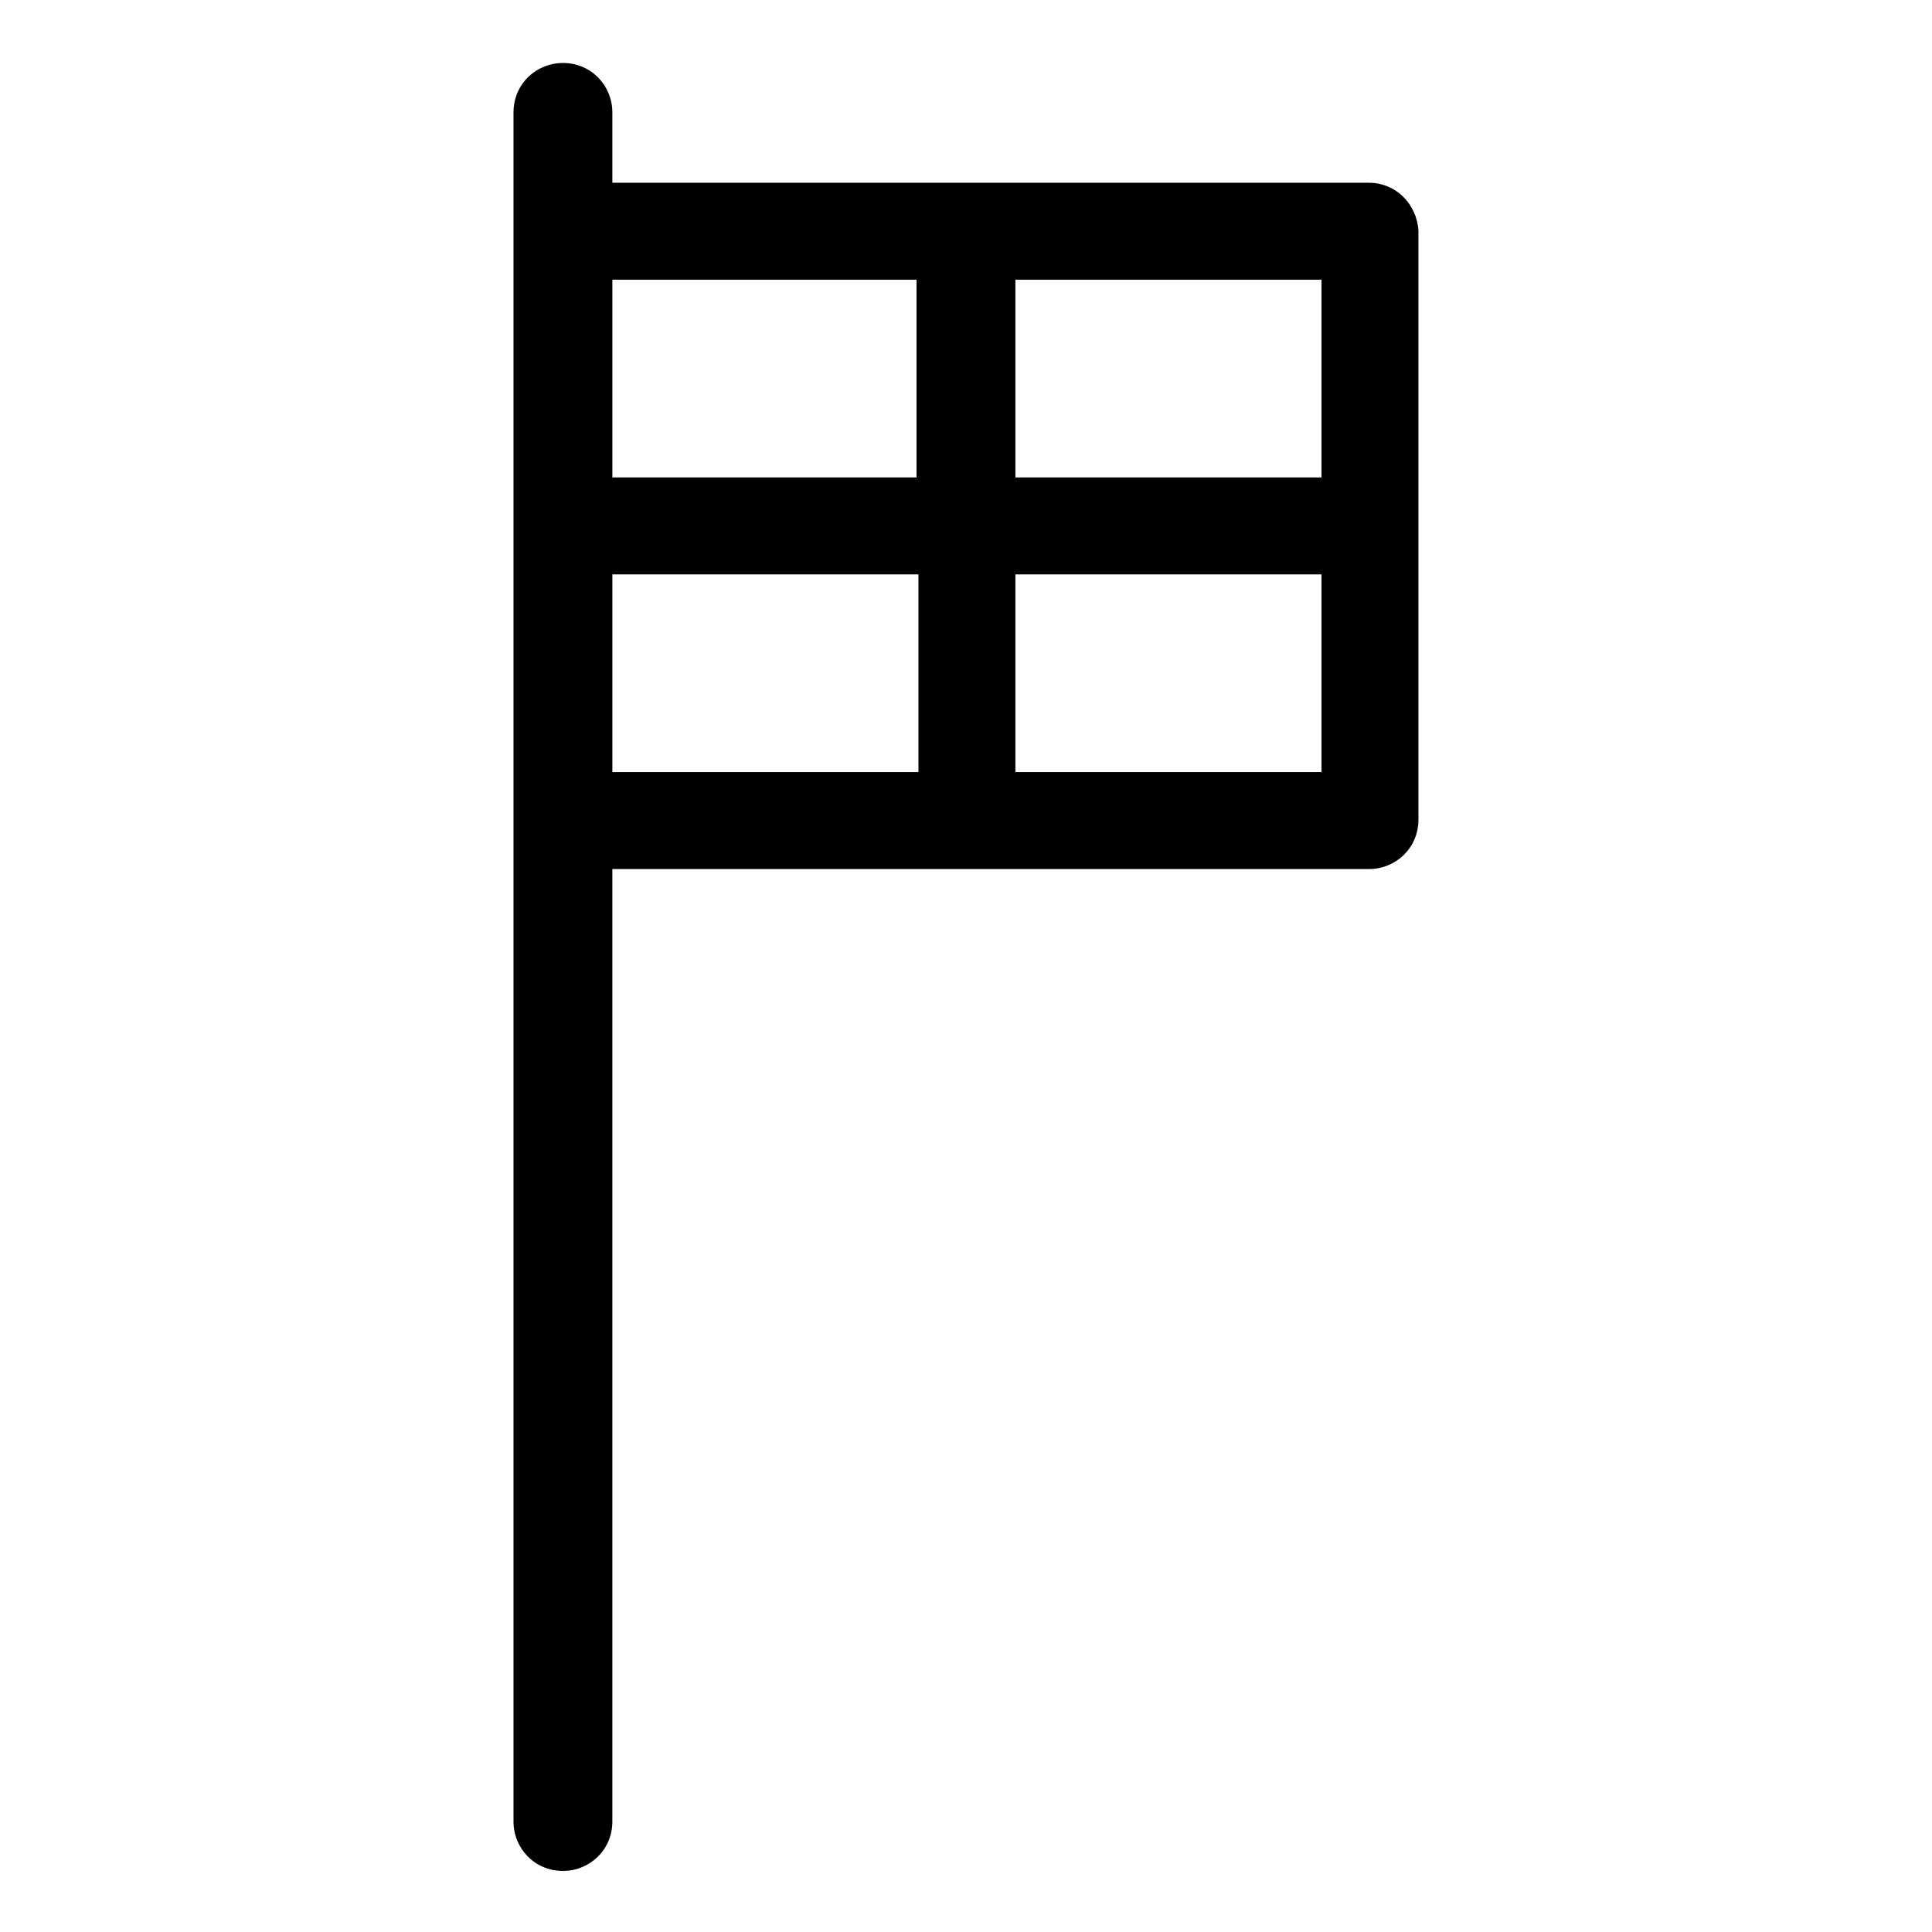
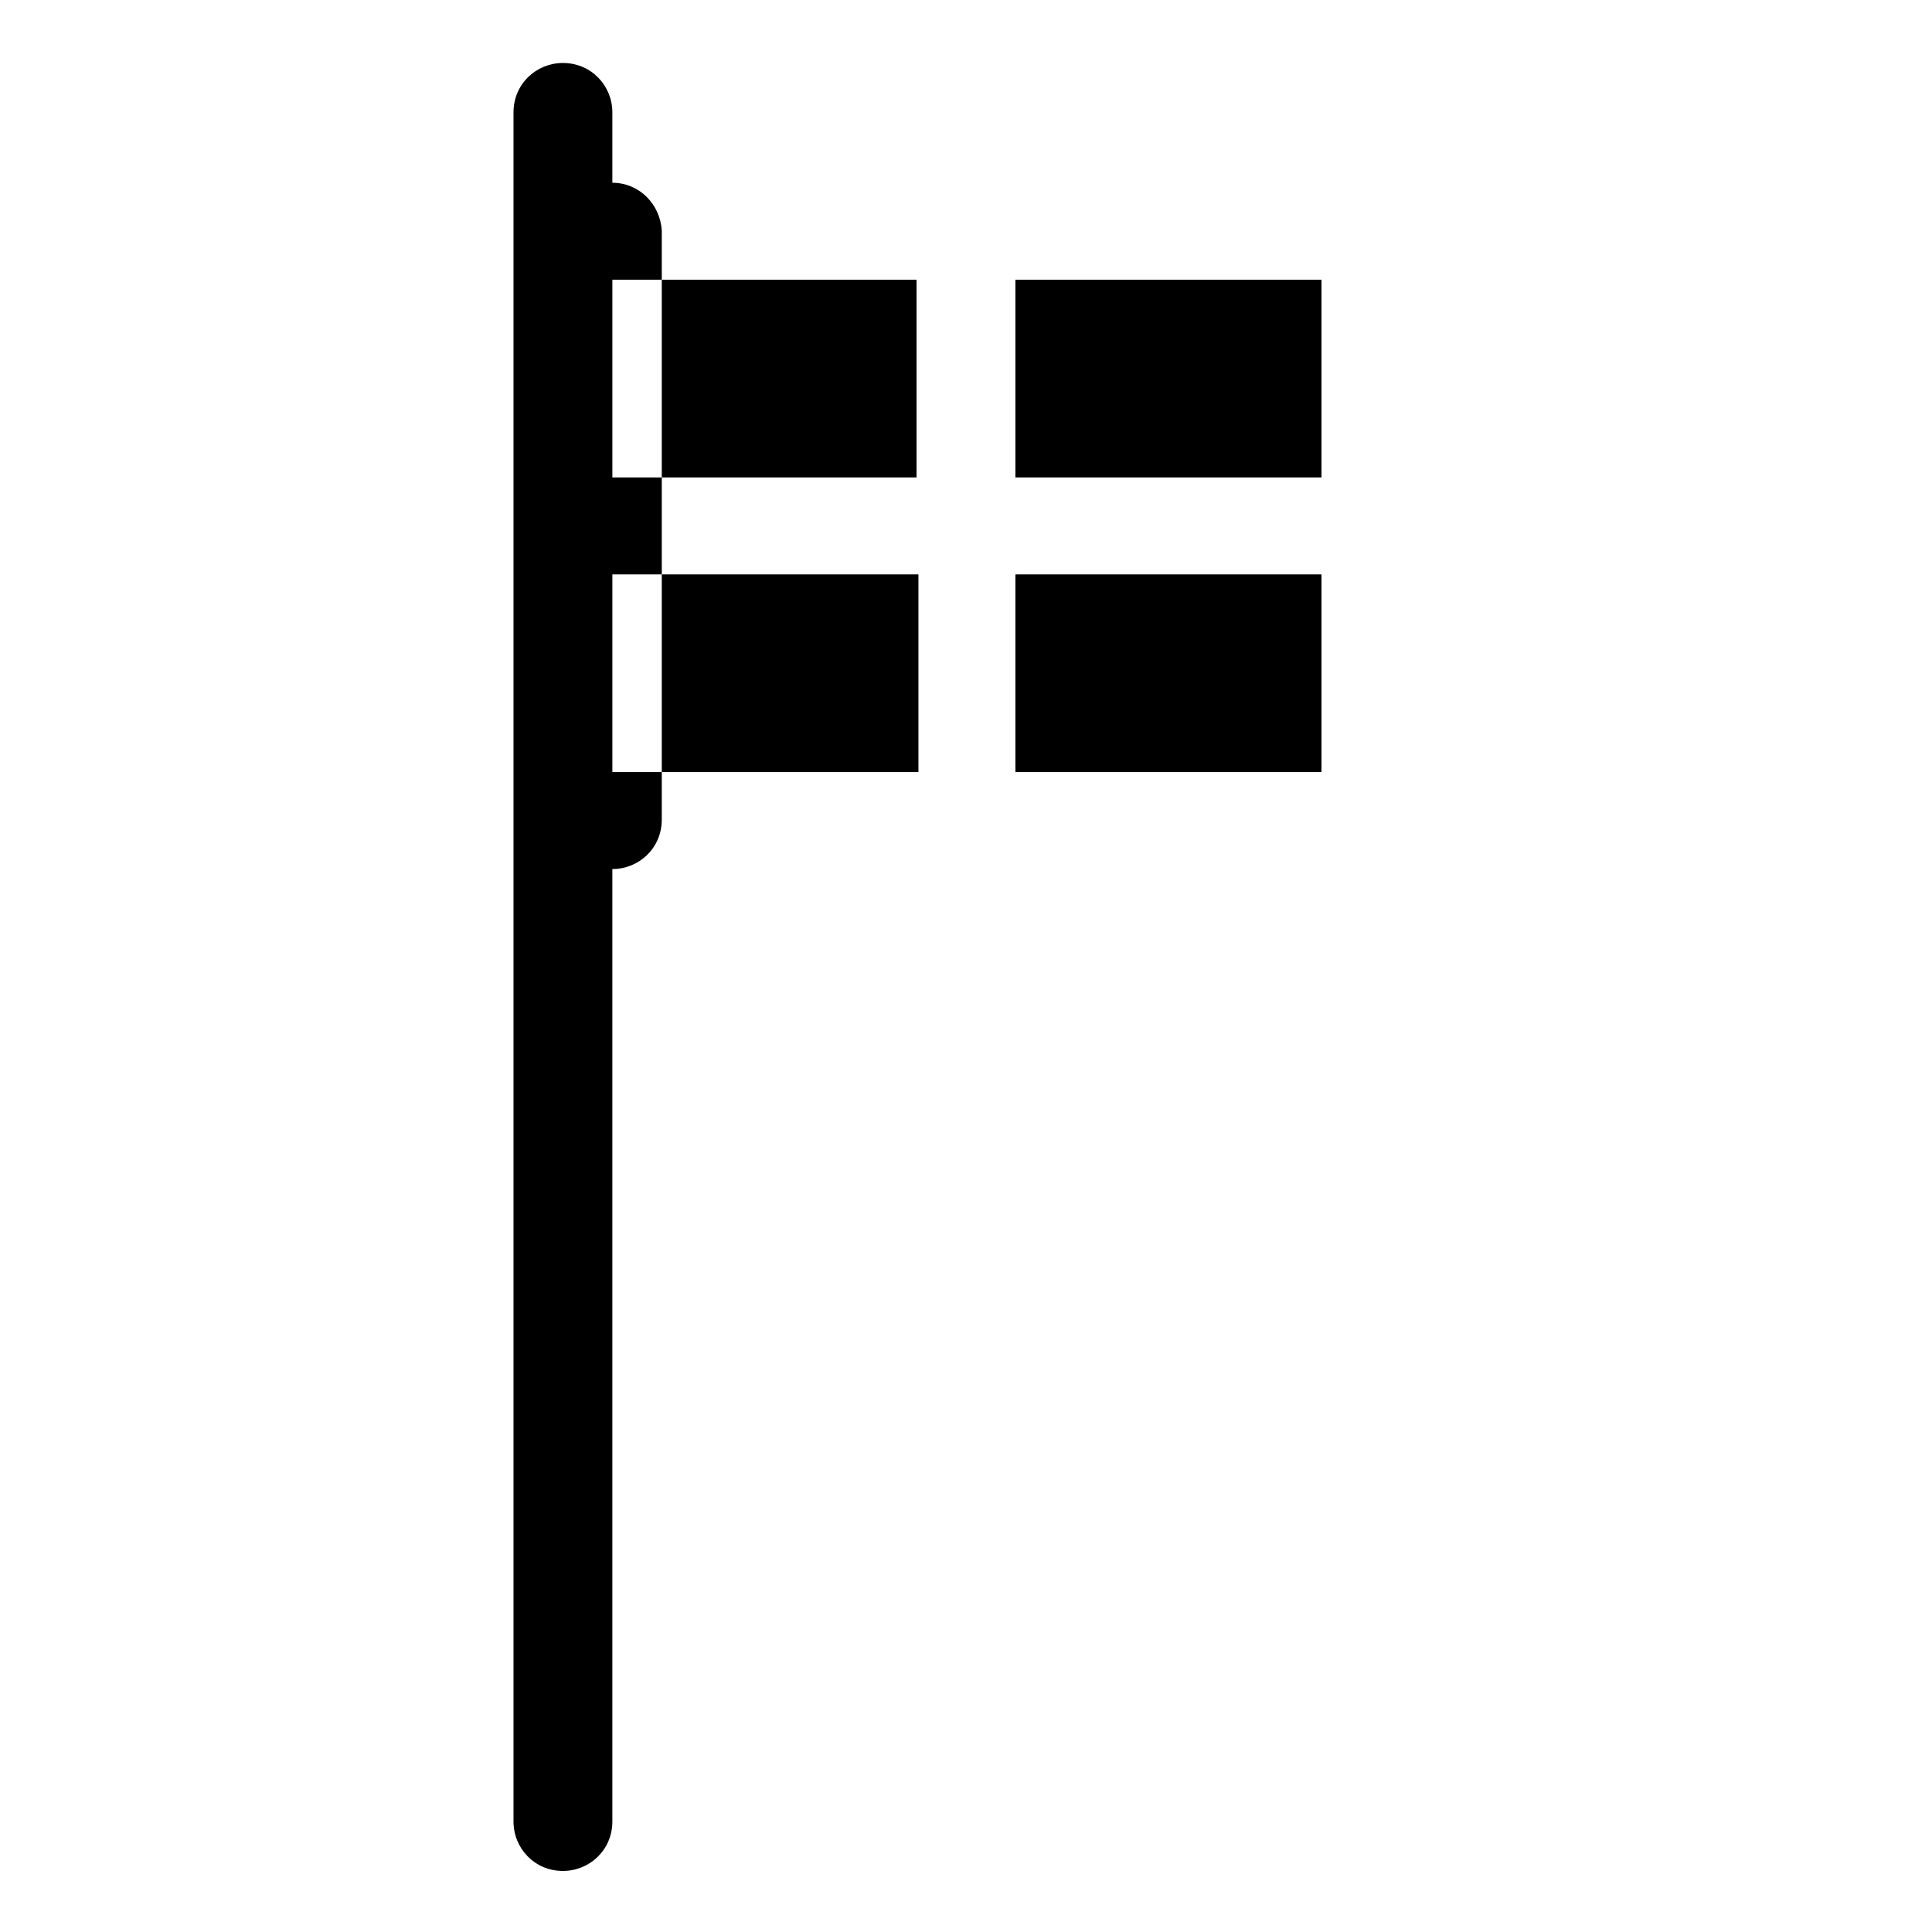
<svg xmlns="http://www.w3.org/2000/svg" fill="#000000" width="800px" height="800px" version="1.1" viewBox="144 144 512 512">
-   <path d="m506.8 192.43h-200.52v-18.641c0-7.055-5.543-13.098-13.098-13.098-7.055 0-13.098 5.543-13.098 13.098v452.93c0 7.055 5.543 13.098 13.098 13.098 7.055 0 13.098-5.543 13.098-13.098v-252.41h200.52c7.055 0 13.098-5.543 13.098-13.098v-156.18c-0.5-7.055-6.043-12.598-13.098-12.598zm-13.098 78.09h-80.609v-52.395h81.113v52.395zm-106.81-52.395v52.395h-80.609v-52.395zm-80.609 78.09h81.113v52.395h-81.113zm106.81 52.395v-52.395h81.113v52.395z" />
+   <path d="m506.8 192.43h-200.52v-18.641c0-7.055-5.543-13.098-13.098-13.098-7.055 0-13.098 5.543-13.098 13.098v452.93c0 7.055 5.543 13.098 13.098 13.098 7.055 0 13.098-5.543 13.098-13.098v-252.41c7.055 0 13.098-5.543 13.098-13.098v-156.18c-0.5-7.055-6.043-12.598-13.098-12.598zm-13.098 78.09h-80.609v-52.395h81.113v52.395zm-106.81-52.395v52.395h-80.609v-52.395zm-80.609 78.09h81.113v52.395h-81.113zm106.81 52.395v-52.395h81.113v52.395z" />
</svg>